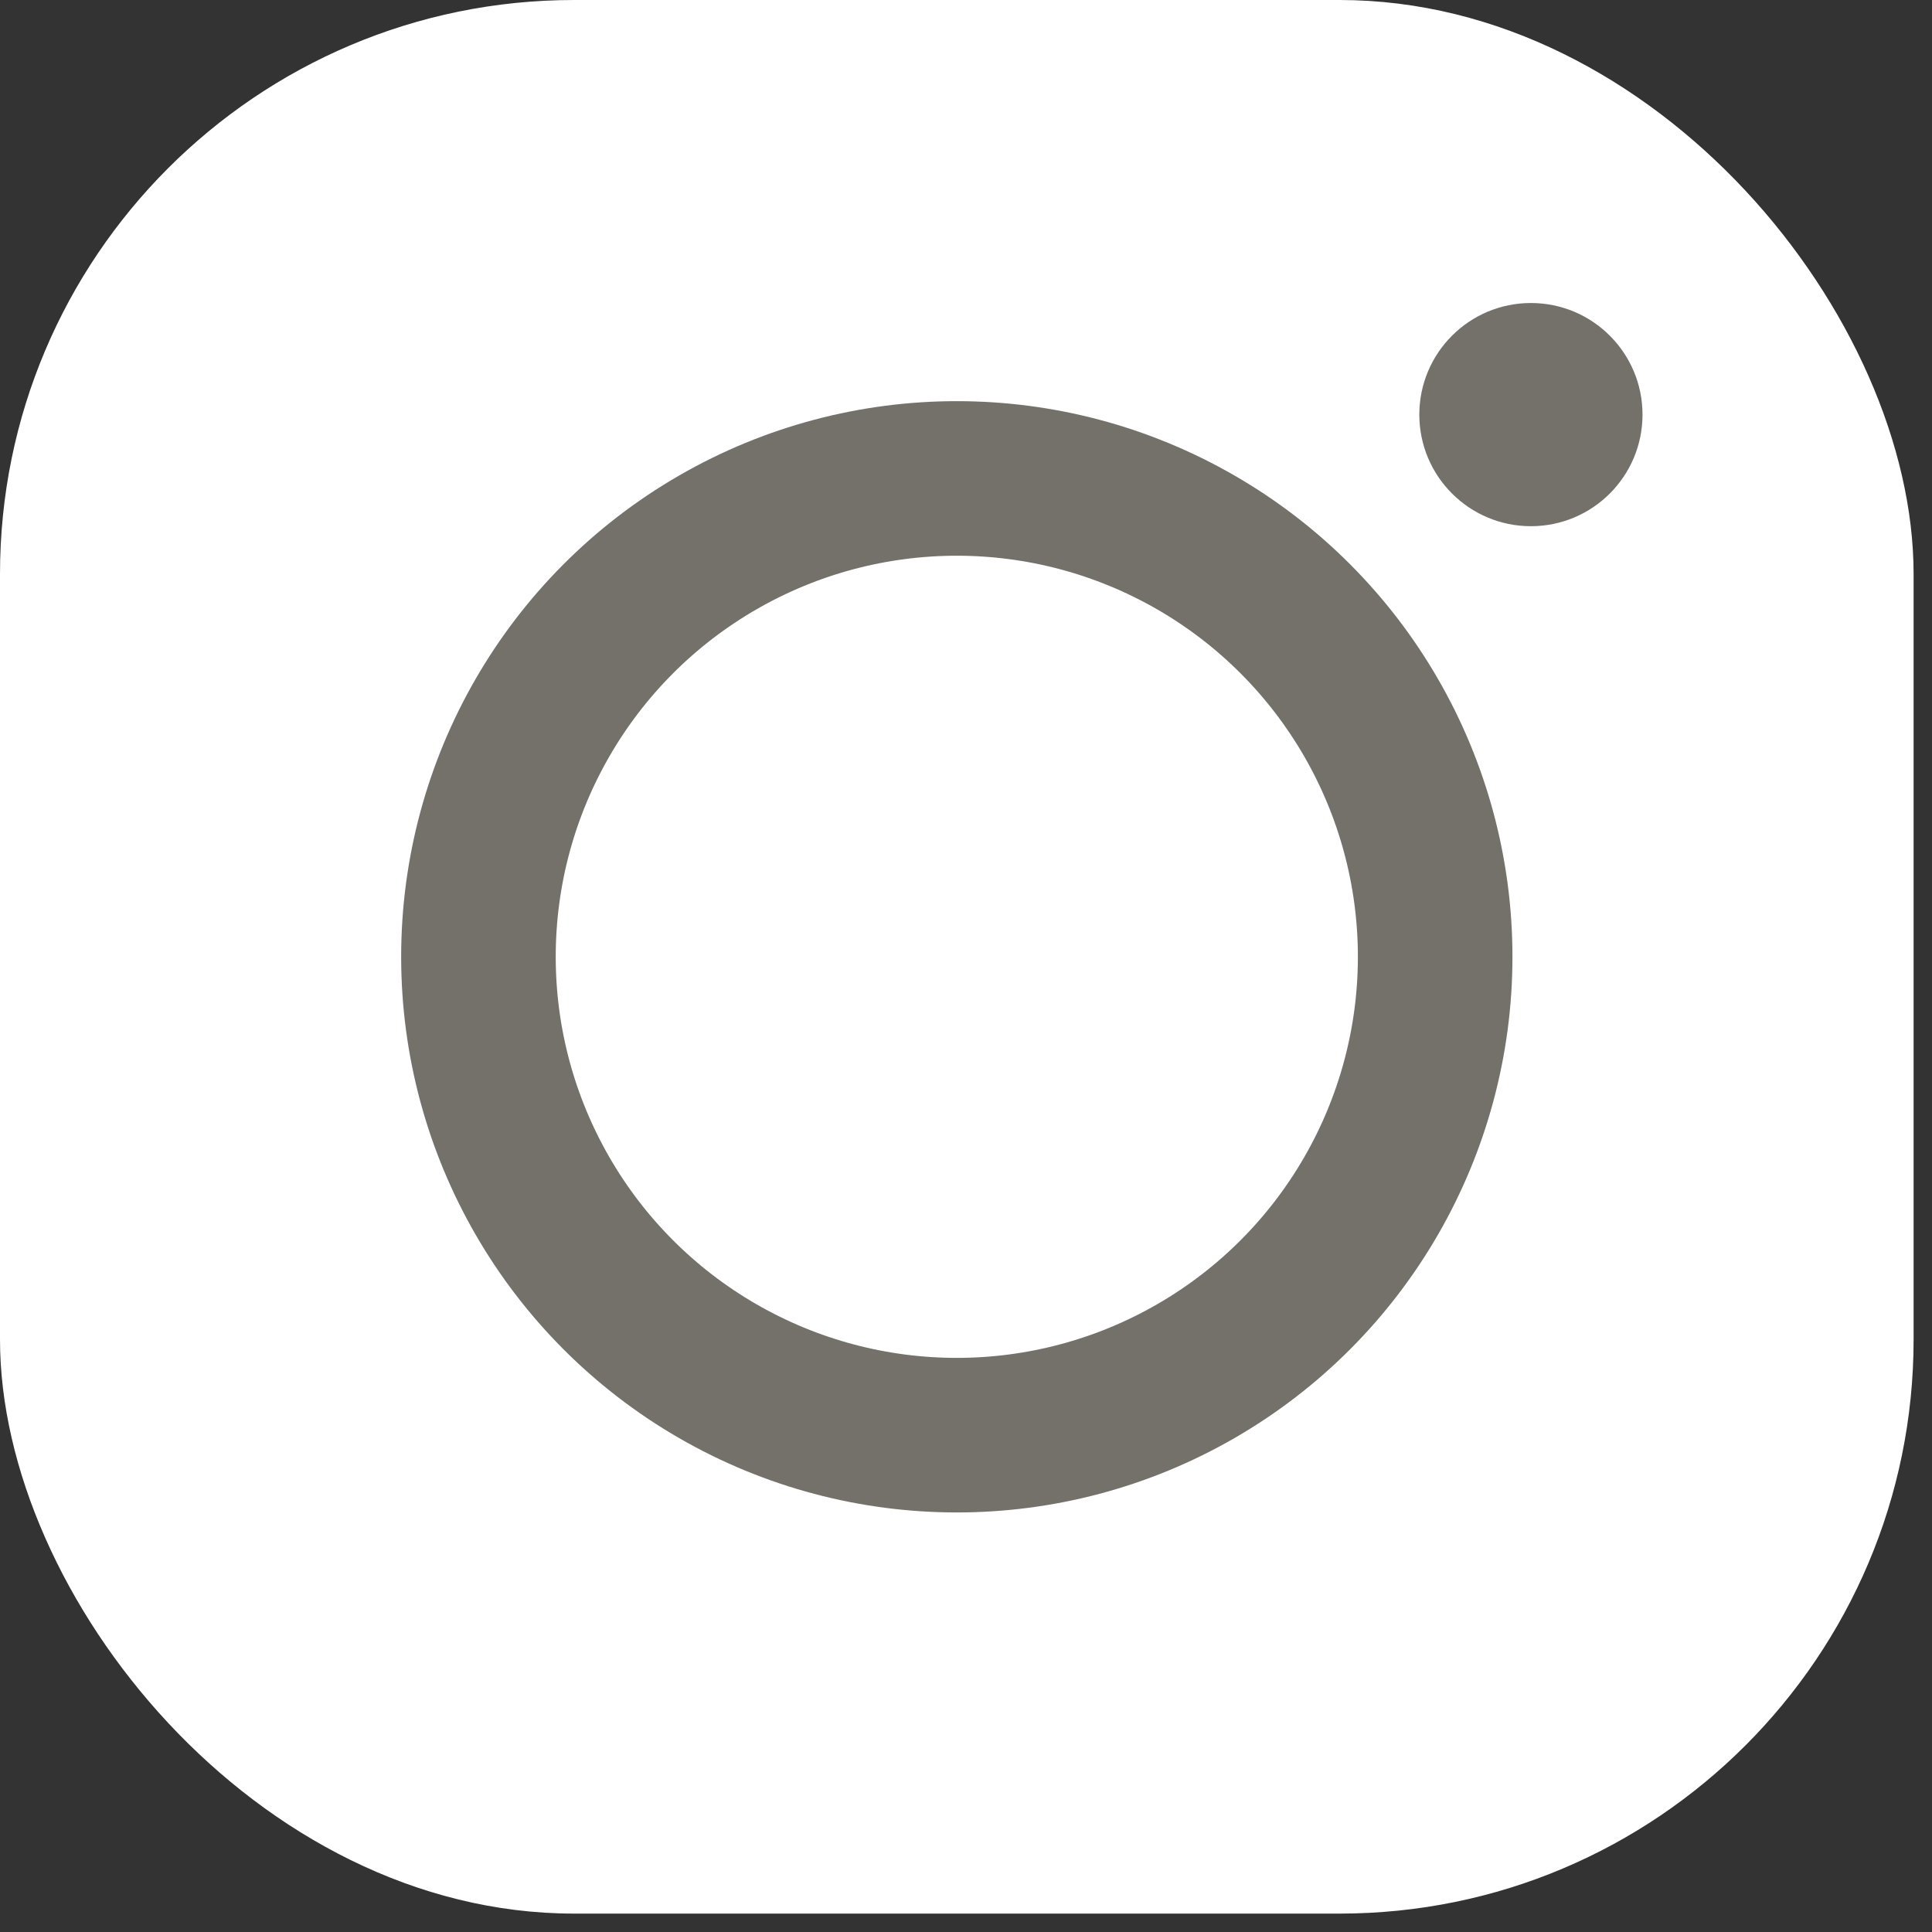
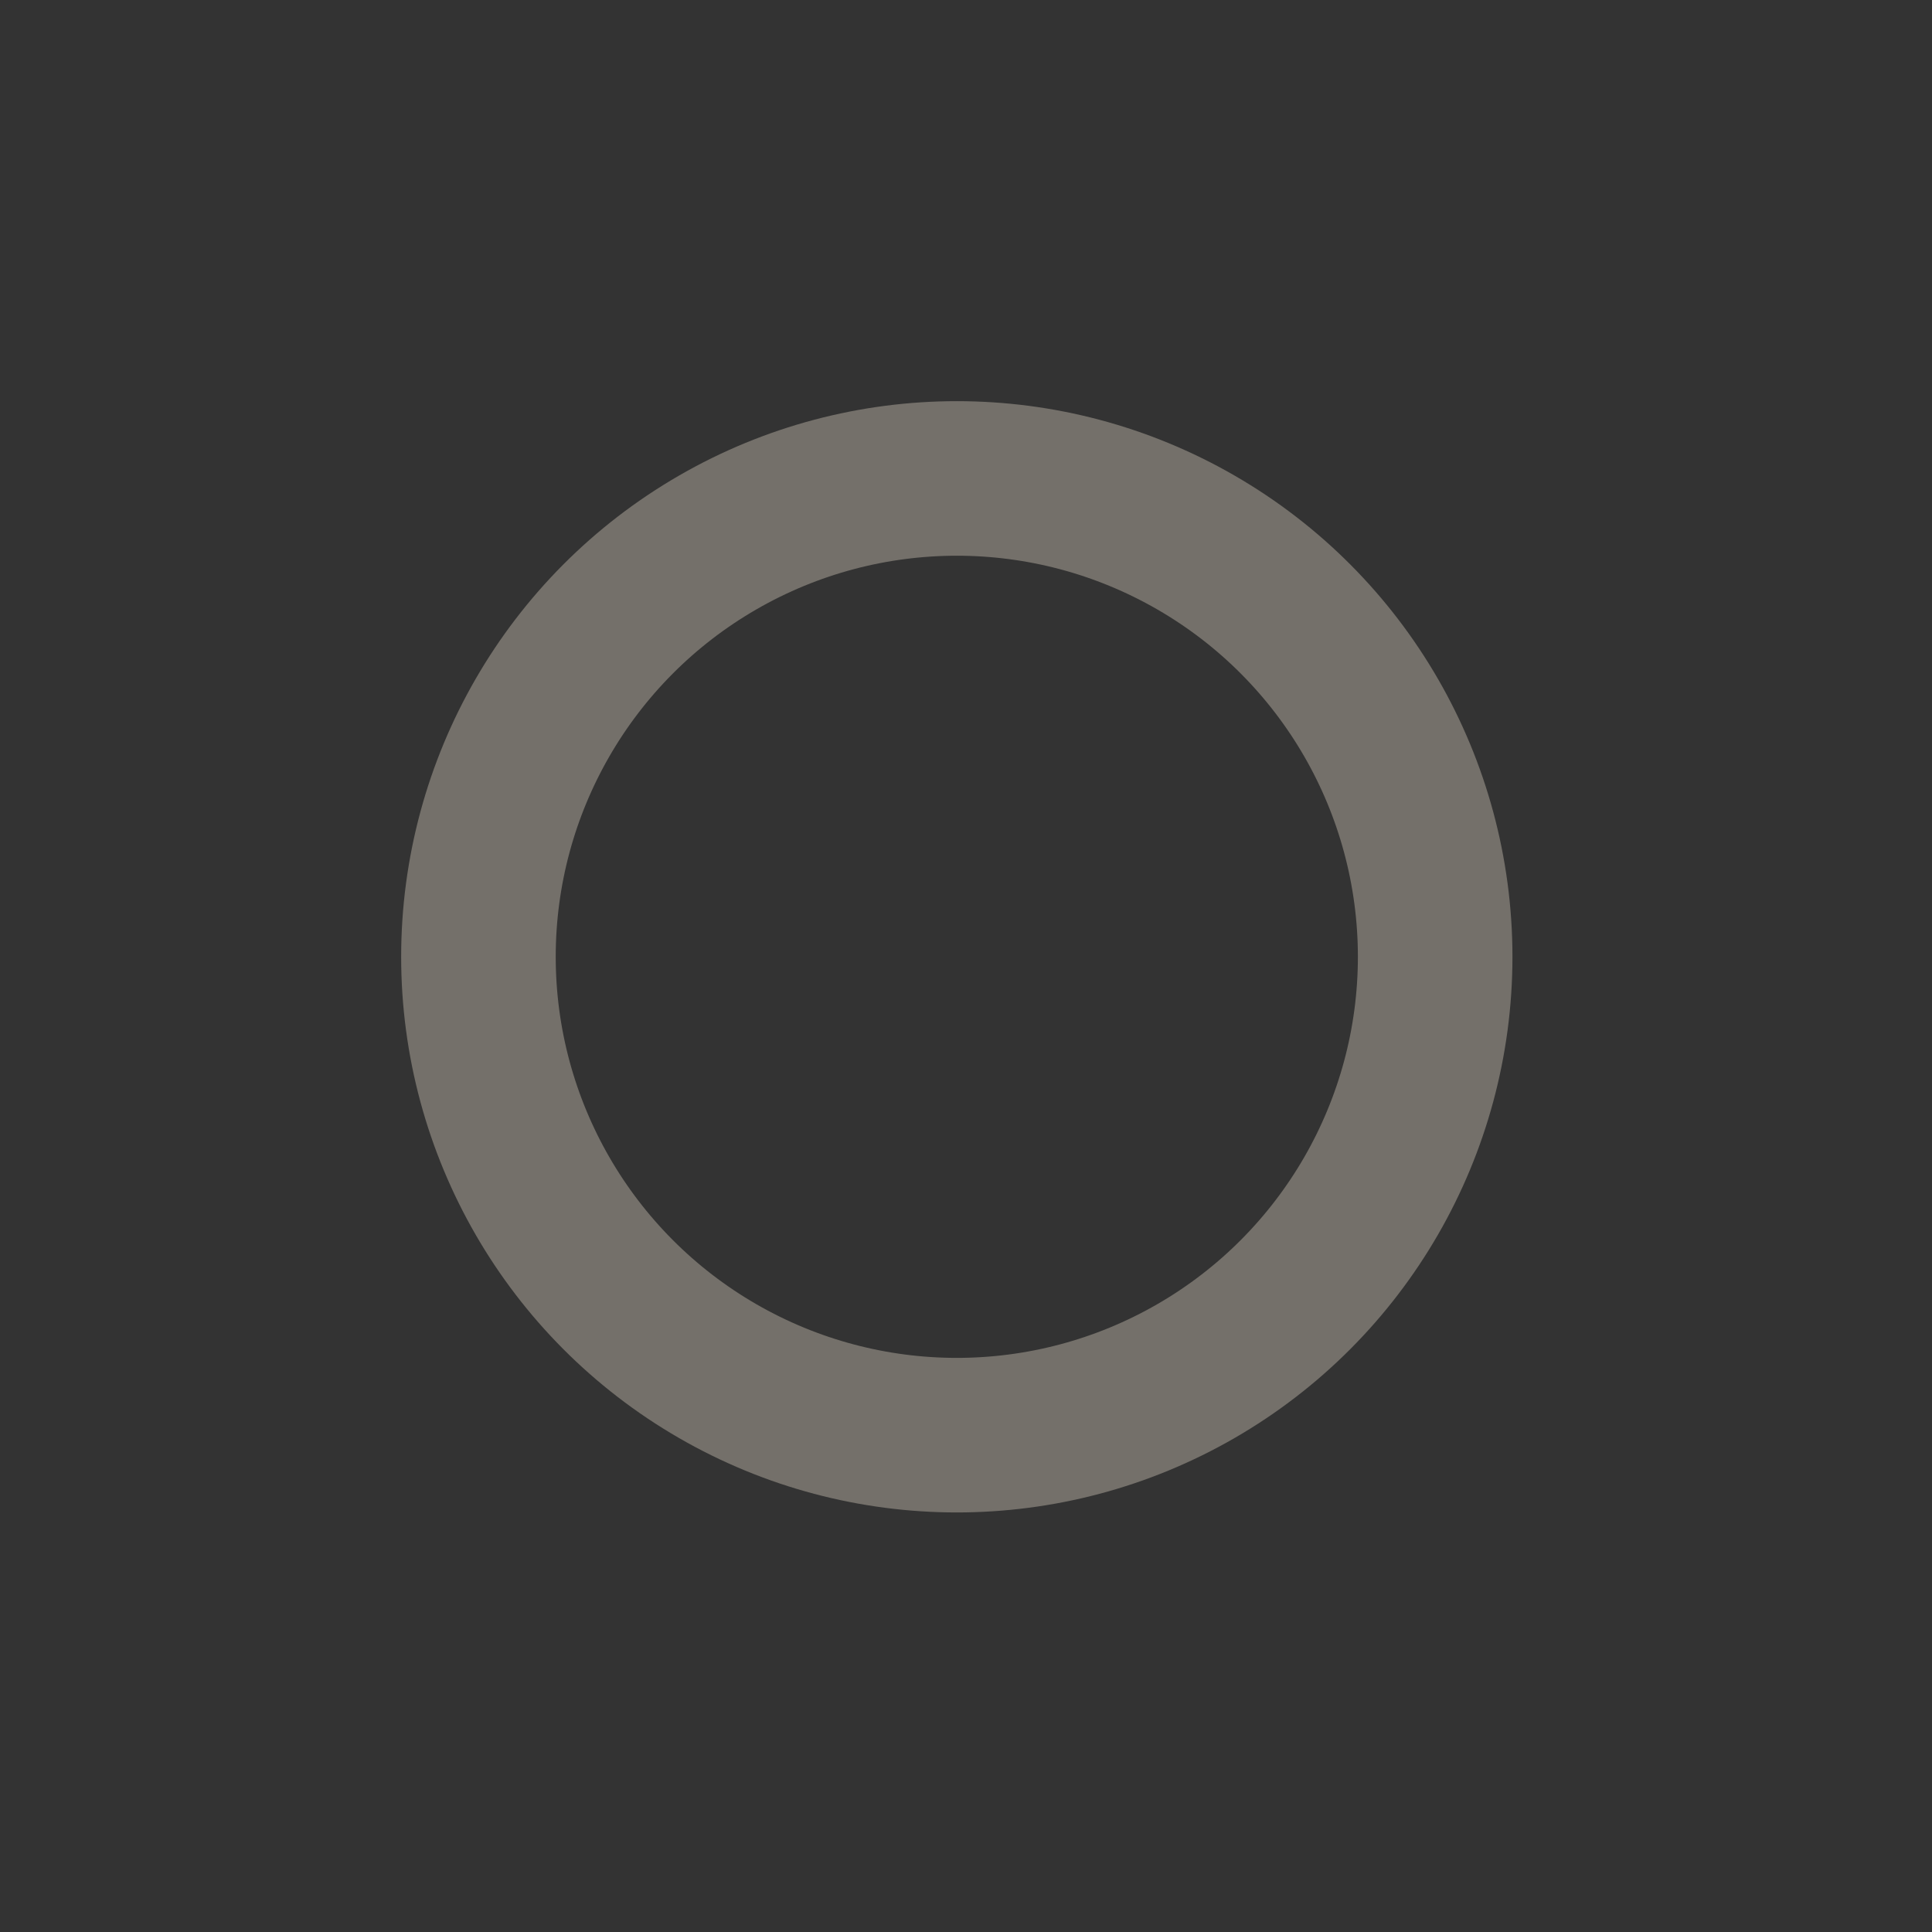
<svg xmlns="http://www.w3.org/2000/svg" width="25px" height="25px" viewBox="0 0 25 25" version="1.1">
  <rect x="0" y="0" width="25" height="25" fill="#333333" stroke="none" />
  <title>64DBB7EC-52BD-4733-B9E7-96A5529A44DB</title>
  <g id="Page-1" stroke="none" stroke-width="1" fill="none" fill-rule="evenodd">
    <g id="D_001_1_B&amp;B_homepage" transform="translate(-1171, -4625)">
      <g id="B&amp;B-footer-desktop" transform="translate(0, 4558)">
        <g id="instagram" transform="translate(1171, 67)">
-           <rect id="Rectangle" fill="#FFFFFF" x="0" y="0" width="24.762" height="24.762" rx="7.429" />
          <circle id="Oval" stroke="#74706A" stroke-width="2" cx="12.381" cy="12.381" r="6.19" />
-           <circle id="Oval-Copy" fill="#74706A" fill-rule="nonzero" cx="19.81" cy="5.365" r="1.444" />
        </g>
      </g>
    </g>
  </g>
</svg>